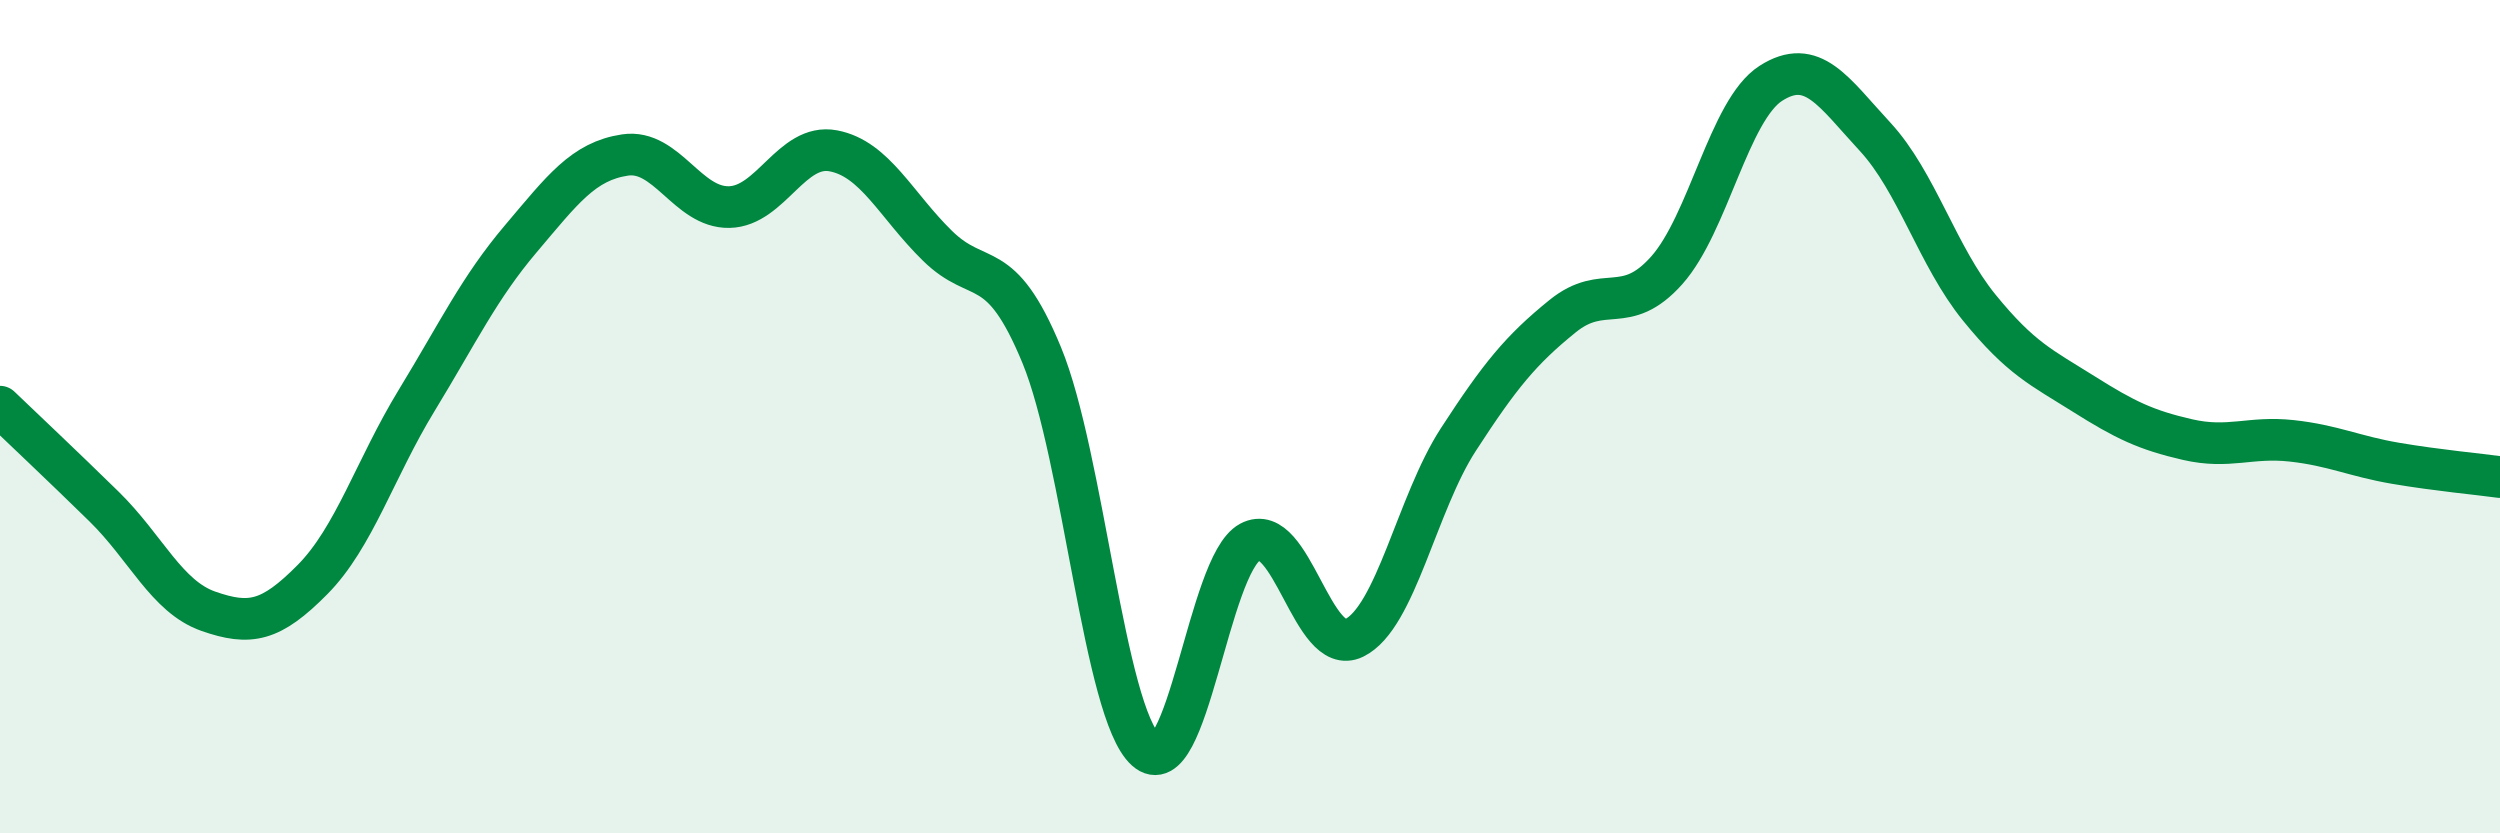
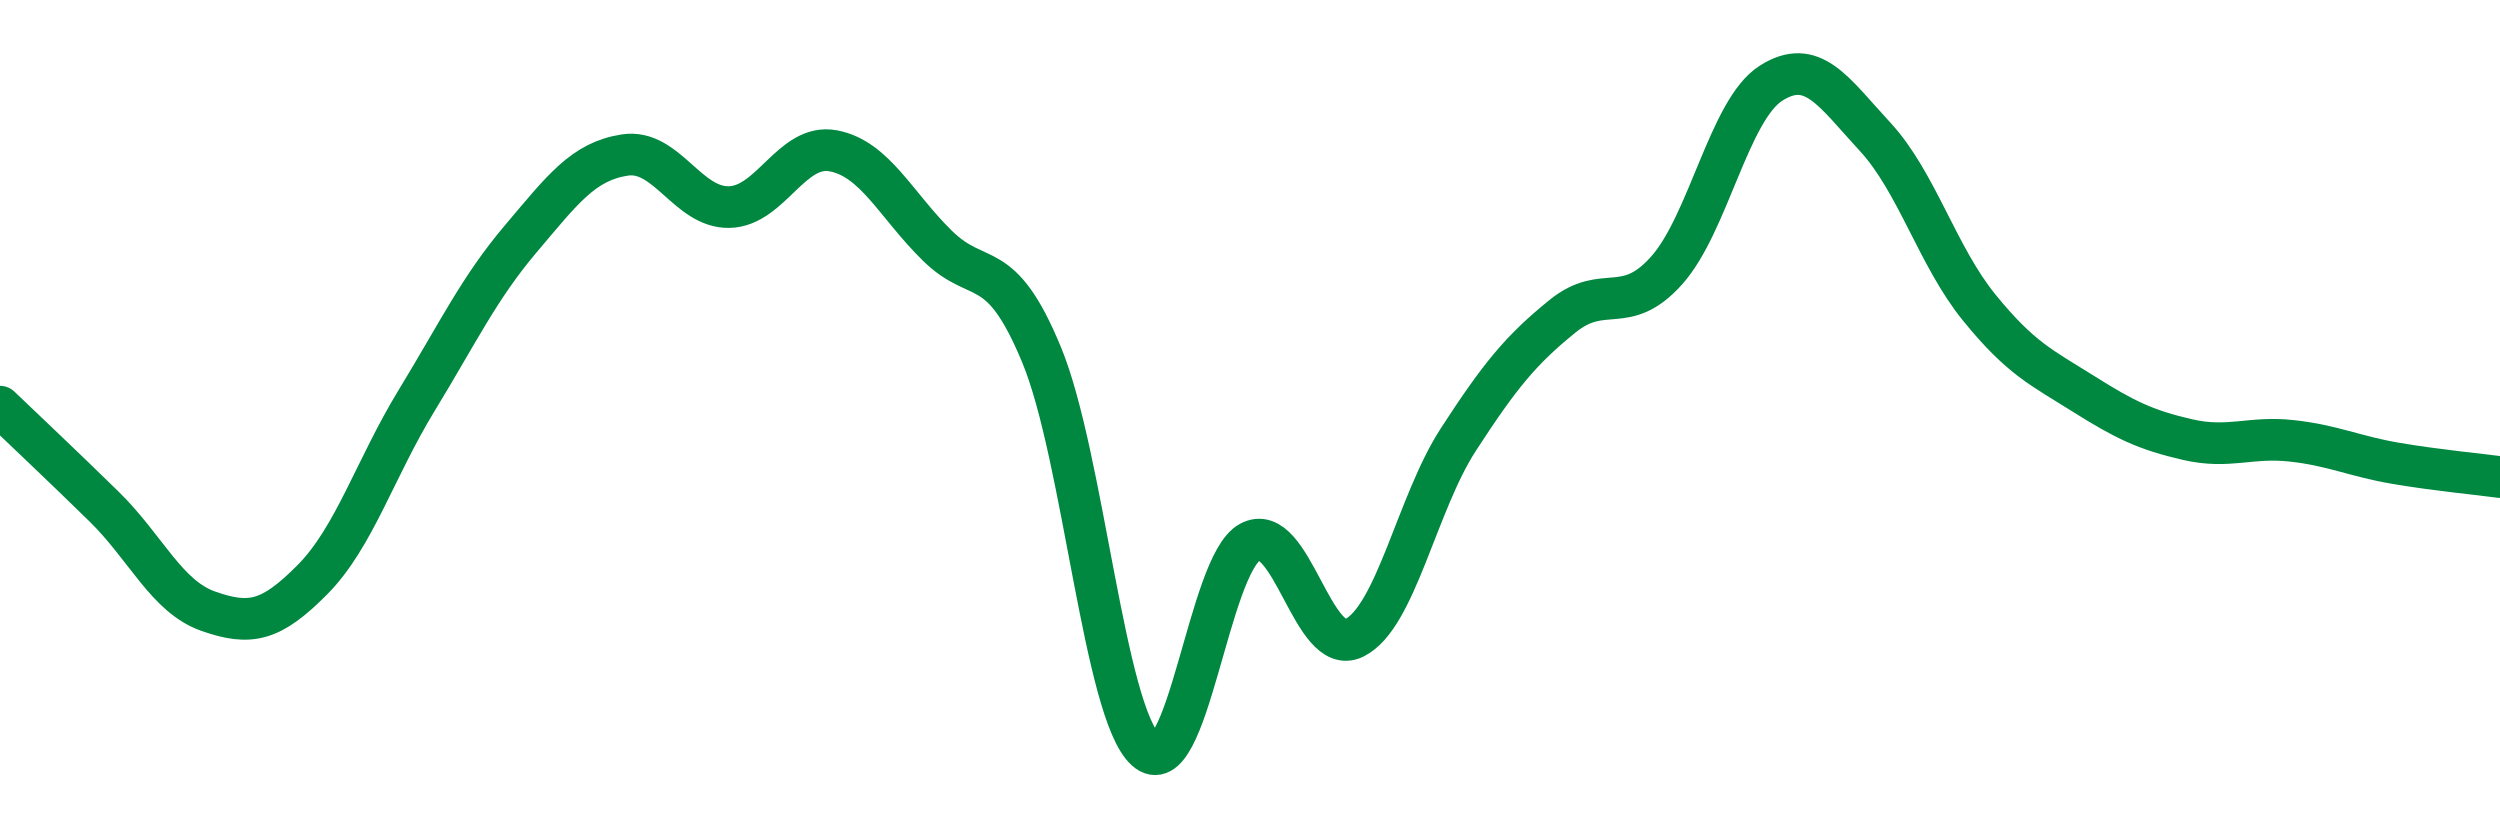
<svg xmlns="http://www.w3.org/2000/svg" width="60" height="20" viewBox="0 0 60 20">
-   <path d="M 0,9.76 C 0.5,10.24 1.5,11.18 2.5,12.16 C 3.5,13.14 4,14.32 5,14.67 C 6,15.02 6.5,14.92 7.5,13.91 C 8.5,12.9 9,11.25 10,9.61 C 11,7.97 11.5,6.91 12.5,5.73 C 13.5,4.55 14,3.87 15,3.72 C 16,3.57 16.5,4.99 17.5,4.97 C 18.5,4.95 19,3.43 20,3.62 C 21,3.81 21.5,4.92 22.5,5.9 C 23.5,6.88 24,6.1 25,8.52 C 26,10.94 26.5,17.1 27.5,18 C 28.5,18.9 29,13.55 30,13.01 C 31,12.47 31.5,15.8 32.5,15.31 C 33.5,14.82 34,12.09 35,10.55 C 36,9.01 36.5,8.4 37.5,7.59 C 38.5,6.78 39,7.61 40,6.49 C 41,5.37 41.5,2.64 42.5,2 C 43.5,1.36 44,2.2 45,3.28 C 46,4.36 46.5,6.15 47.5,7.38 C 48.5,8.61 49,8.82 50,9.45 C 51,10.08 51.5,10.32 52.5,10.55 C 53.5,10.78 54,10.47 55,10.58 C 56,10.69 56.5,10.95 57.5,11.12 C 58.5,11.29 59.5,11.38 60,11.45L60 20L0 20Z" fill="#008740" opacity="0.1" stroke-linecap="round" stroke-linejoin="round" />
  <path d="M 0,9.76 C 0.5,10.24 1.5,11.18 2.5,12.16 C 3.5,13.14 4,14.32 5,14.67 C 6,15.02 6.5,14.92 7.5,13.91 C 8.5,12.9 9,11.25 10,9.61 C 11,7.97 11.5,6.91 12.5,5.73 C 13.5,4.55 14,3.87 15,3.72 C 16,3.57 16.5,4.99 17.5,4.97 C 18.5,4.95 19,3.43 20,3.62 C 21,3.81 21.5,4.92 22.5,5.9 C 23.5,6.88 24,6.1 25,8.52 C 26,10.94 26.5,17.1 27.5,18 C 28.5,18.9 29,13.55 30,13.01 C 31,12.47 31.5,15.8 32.5,15.31 C 33.5,14.82 34,12.09 35,10.55 C 36,9.01 36.5,8.4 37.5,7.59 C 38.5,6.78 39,7.61 40,6.49 C 41,5.37 41.5,2.64 42.5,2 C 43.5,1.36 44,2.2 45,3.28 C 46,4.36 46.5,6.15 47.5,7.38 C 48.5,8.61 49,8.82 50,9.45 C 51,10.08 51.5,10.32 52.5,10.55 C 53.5,10.78 54,10.47 55,10.58 C 56,10.69 56.5,10.95 57.5,11.12 C 58.5,11.29 59.5,11.38 60,11.45" stroke="#008740" stroke-width="1" fill="none" stroke-linecap="round" stroke-linejoin="round" />
</svg>